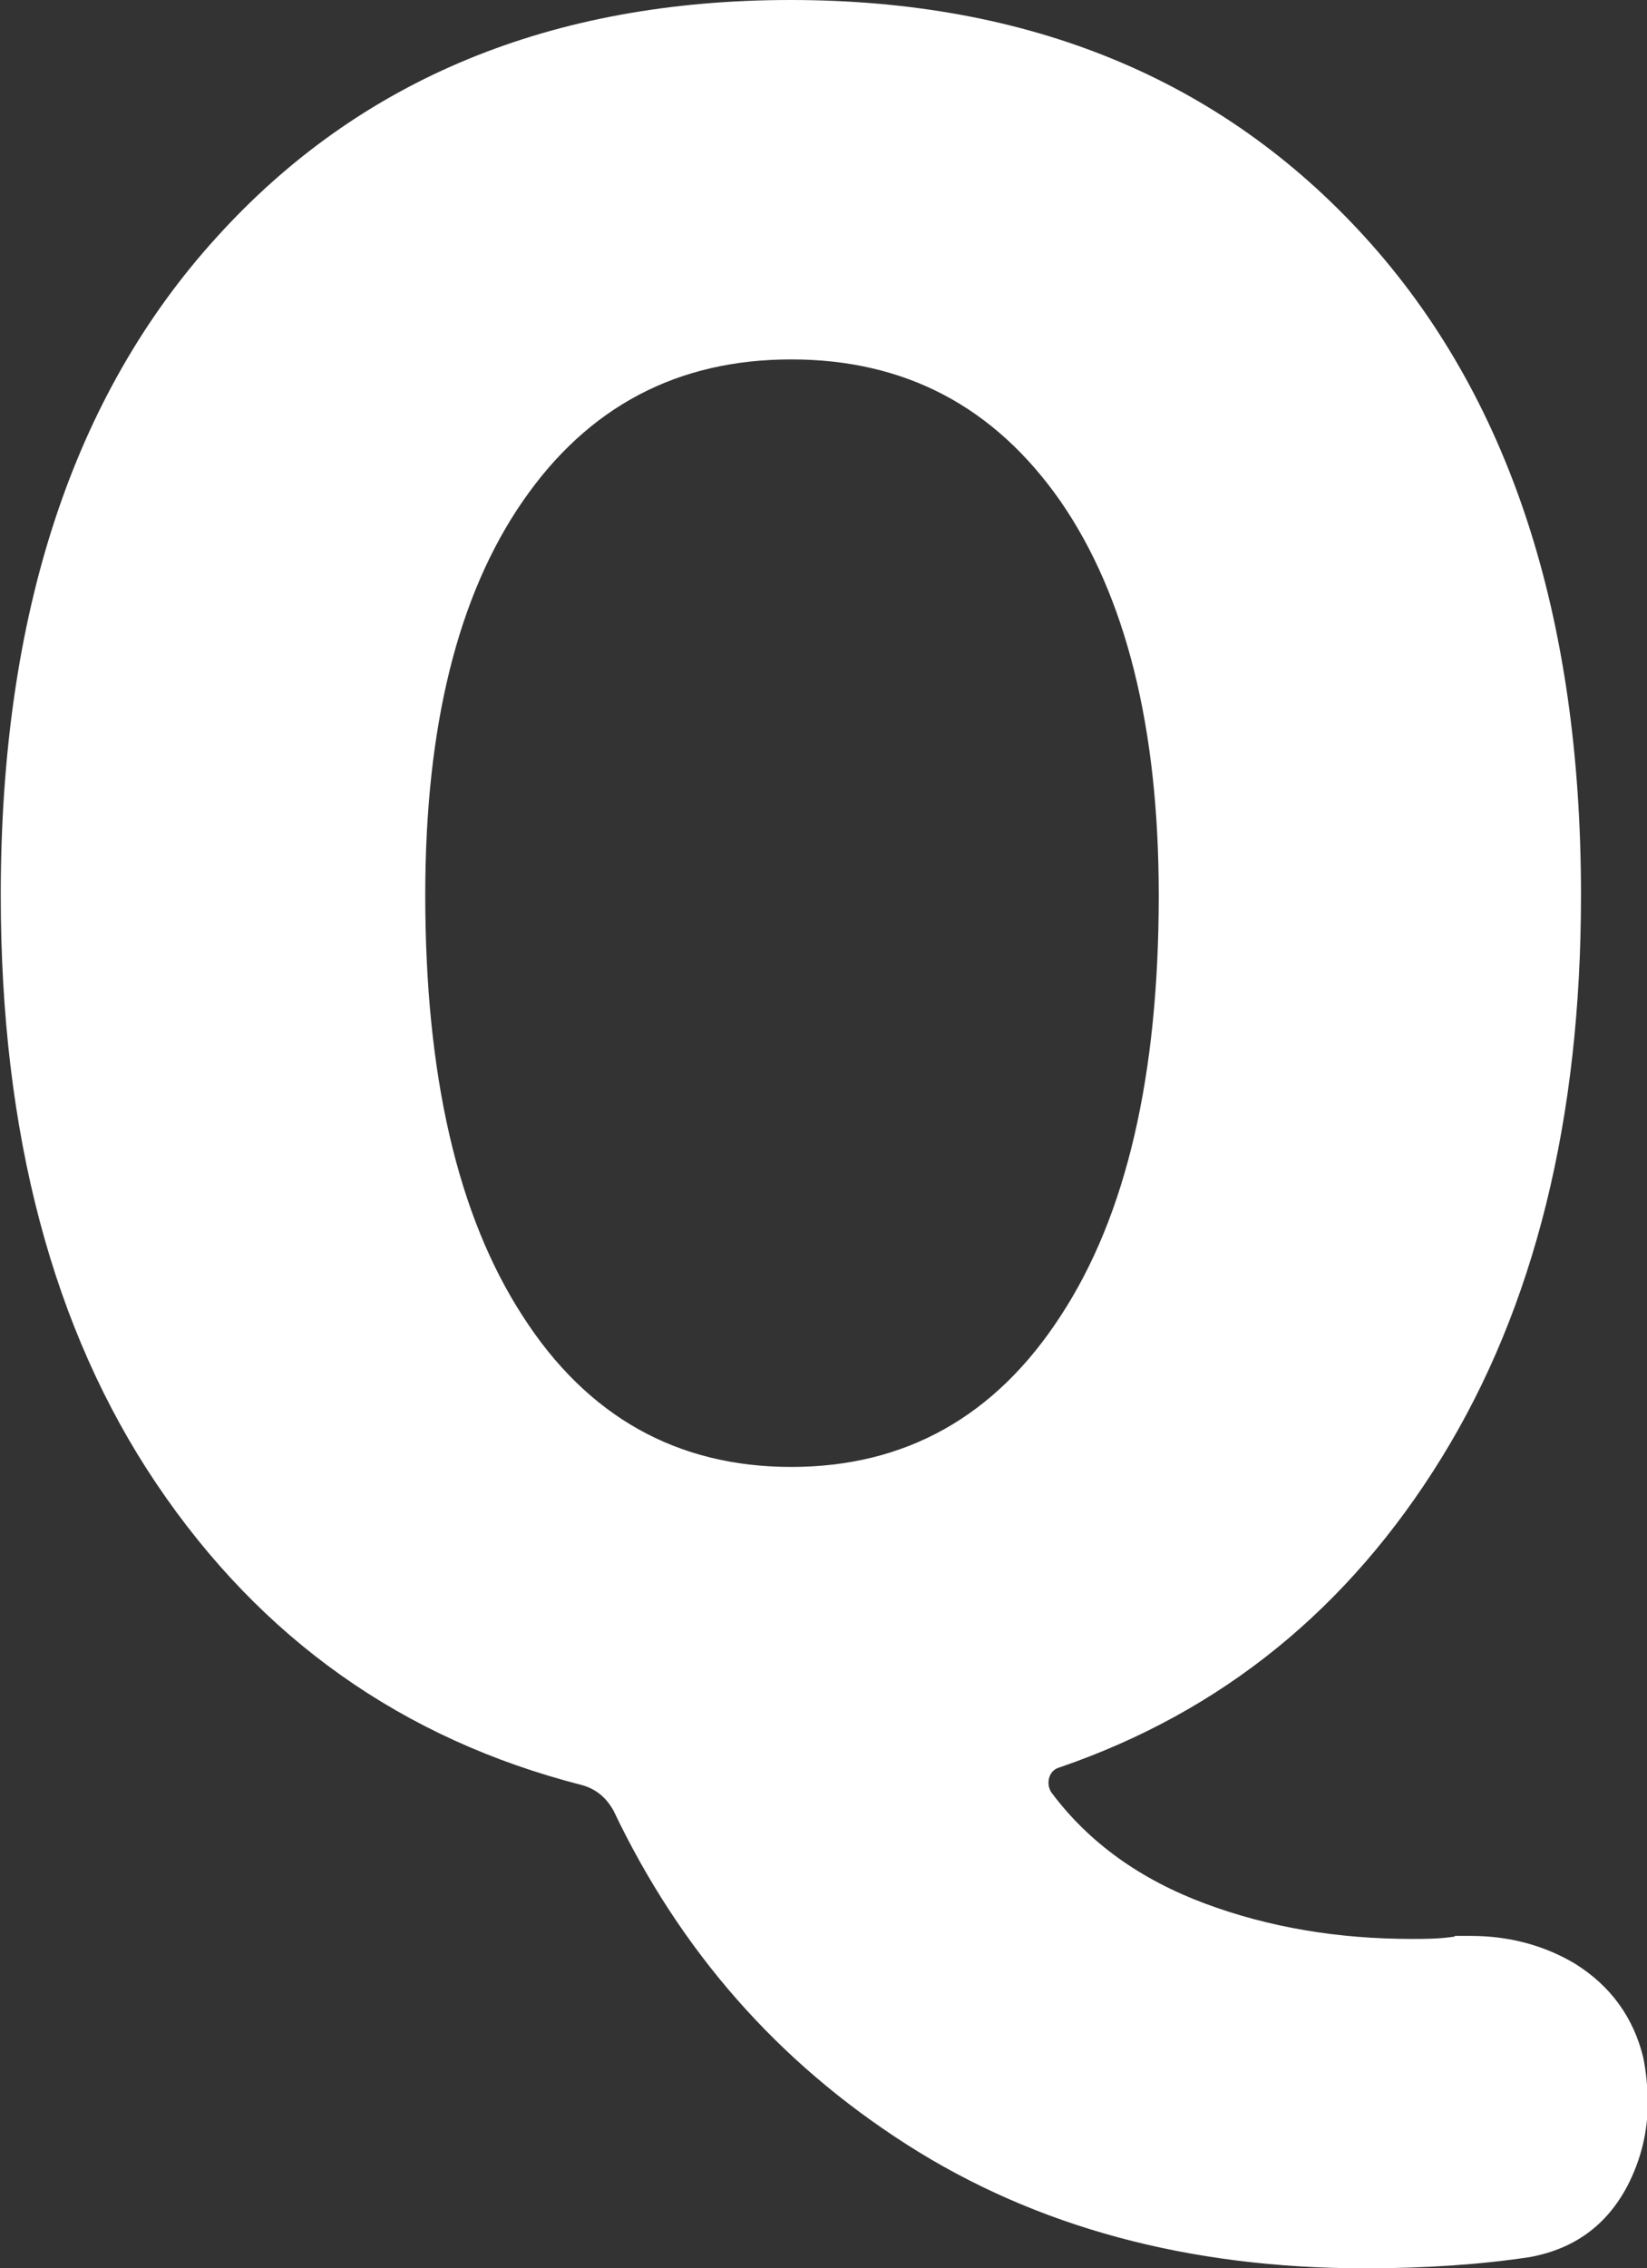
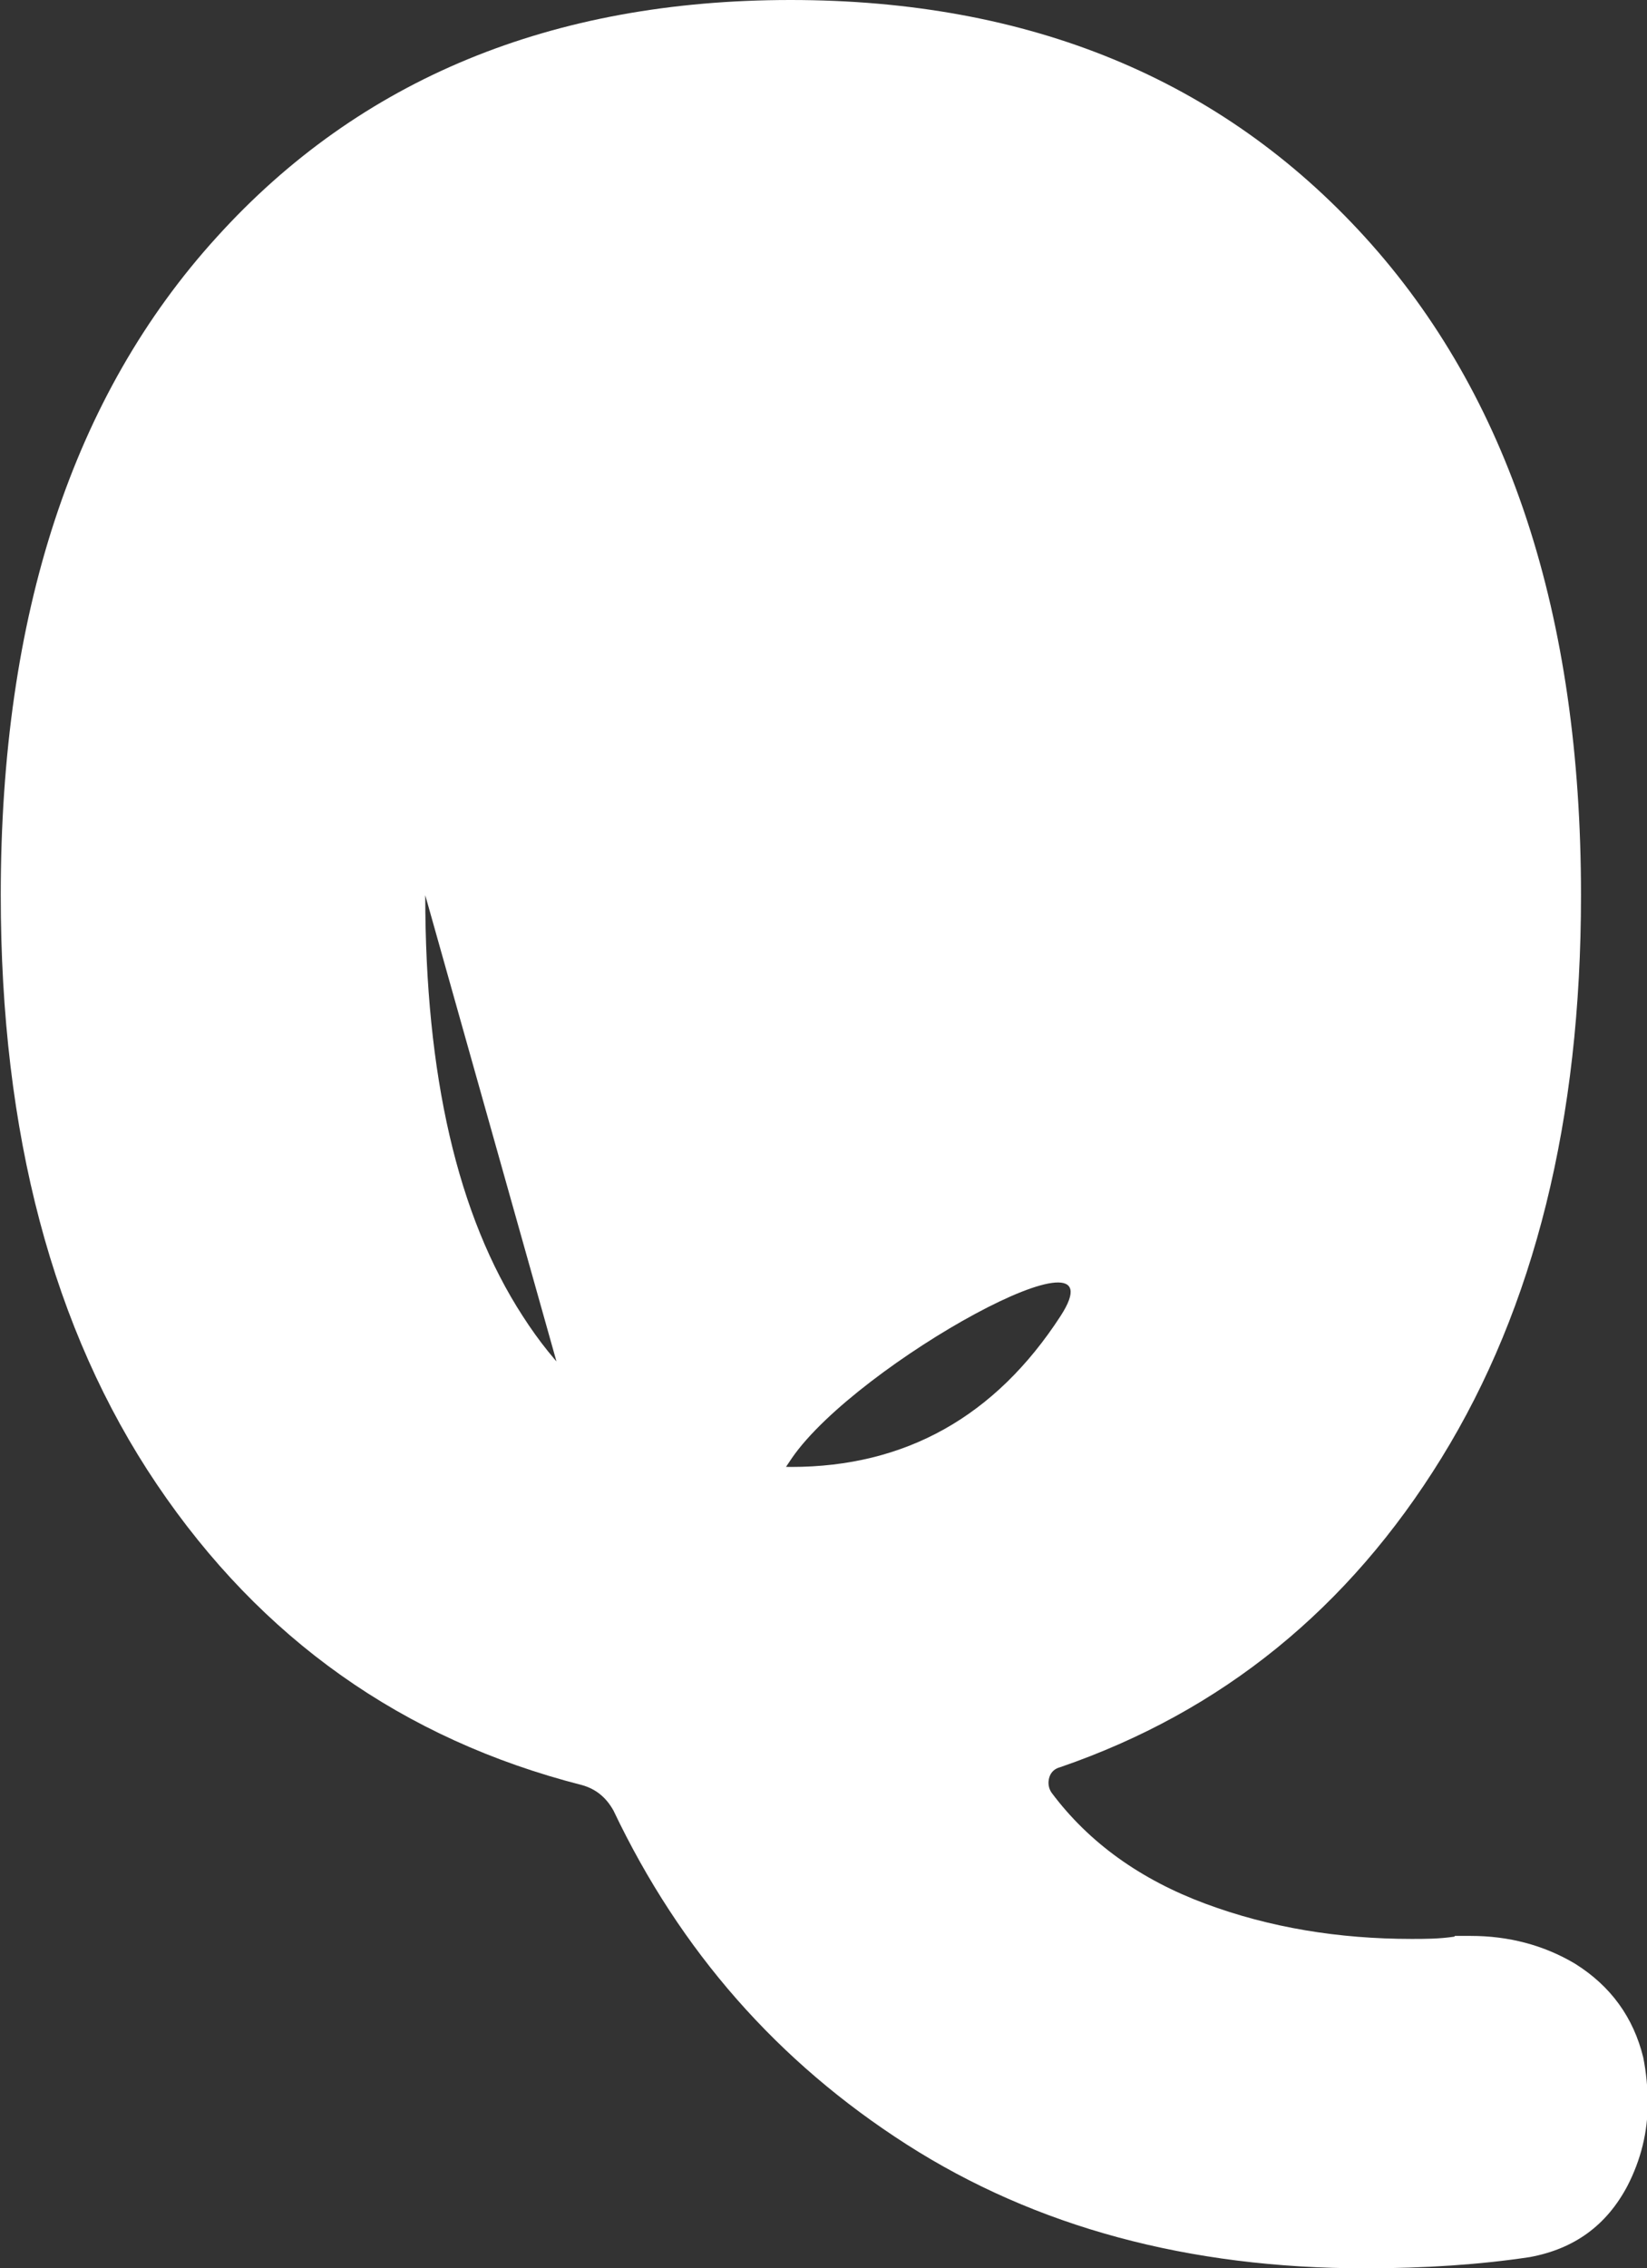
<svg xmlns="http://www.w3.org/2000/svg" id="_レイヤー_2" viewBox="0 0 21.96 30.23">
  <rect x="0" y="0" width="21.96" height="30.23" fill="#333333" stroke="none" />
  <defs>
    <style>.cls-1{fill:#fff;}</style>
  </defs>
  <g id="object">
-     <path class="cls-1" d="M19.4,25.8h.21c.5,0,.97.12,1.39.37.48.3.78.72.91,1.25.04.2.06.41.06.61,0,.38-.09.75-.27,1.1-.28.53-.71.84-1.3.95-.66.1-1.4.15-2.2.15-2.35,0-4.39-.55-6.11-1.65s-3.02-2.58-3.91-4.45c-.1-.18-.24-.29-.42-.34-2.39-.61-4.28-1.95-5.67-4.01-1.39-2.06-2.08-4.68-2.08-7.85,0-3.74.96-6.66,2.88-8.77C4.8,1.05,7.36,0,10.54,0s5.74,1.05,7.66,3.16,2.88,5.03,2.88,8.77c0,2.99-.62,5.49-1.86,7.5-1.24,2.01-2.93,3.38-5.08,4.12-.08.02-.13.07-.15.14-.02.07-.01.14.03.2.5.67,1.19,1.16,2.05,1.48.86.32,1.78.47,2.75.47.18,0,.37,0,.57-.03ZM5.67,11.93c0,2.4.43,4.27,1.3,5.61.86,1.34,2.06,2.01,3.58,2.01s2.72-.67,3.59-2.01c.88-1.34,1.31-3.21,1.31-5.61,0-2.24-.44-3.99-1.31-5.25-.88-1.26-2.07-1.89-3.59-1.89s-2.71.63-3.58,1.89c-.87,1.26-1.3,3.01-1.3,5.25Z" />
+     <path class="cls-1" d="M19.4,25.8h.21c.5,0,.97.12,1.39.37.48.3.78.72.91,1.25.04.2.06.41.06.61,0,.38-.09.75-.27,1.1-.28.53-.71.84-1.3.95-.66.1-1.4.15-2.2.15-2.35,0-4.39-.55-6.11-1.65s-3.02-2.58-3.91-4.45c-.1-.18-.24-.29-.42-.34-2.39-.61-4.28-1.95-5.67-4.01-1.39-2.06-2.08-4.68-2.08-7.85,0-3.74.96-6.66,2.88-8.77C4.8,1.05,7.36,0,10.54,0s5.74,1.05,7.66,3.16,2.88,5.03,2.88,8.77c0,2.99-.62,5.49-1.86,7.5-1.24,2.01-2.93,3.38-5.08,4.12-.08.02-.13.07-.15.14-.02.07-.01.14.03.2.5.67,1.19,1.16,2.05,1.48.86.32,1.78.47,2.75.47.18,0,.37,0,.57-.03ZM5.67,11.93c0,2.4.43,4.27,1.3,5.61.86,1.34,2.06,2.01,3.58,2.01s2.72-.67,3.59-2.01s-2.71.63-3.58,1.89c-.87,1.26-1.3,3.01-1.3,5.25Z" />
  </g>
</svg>